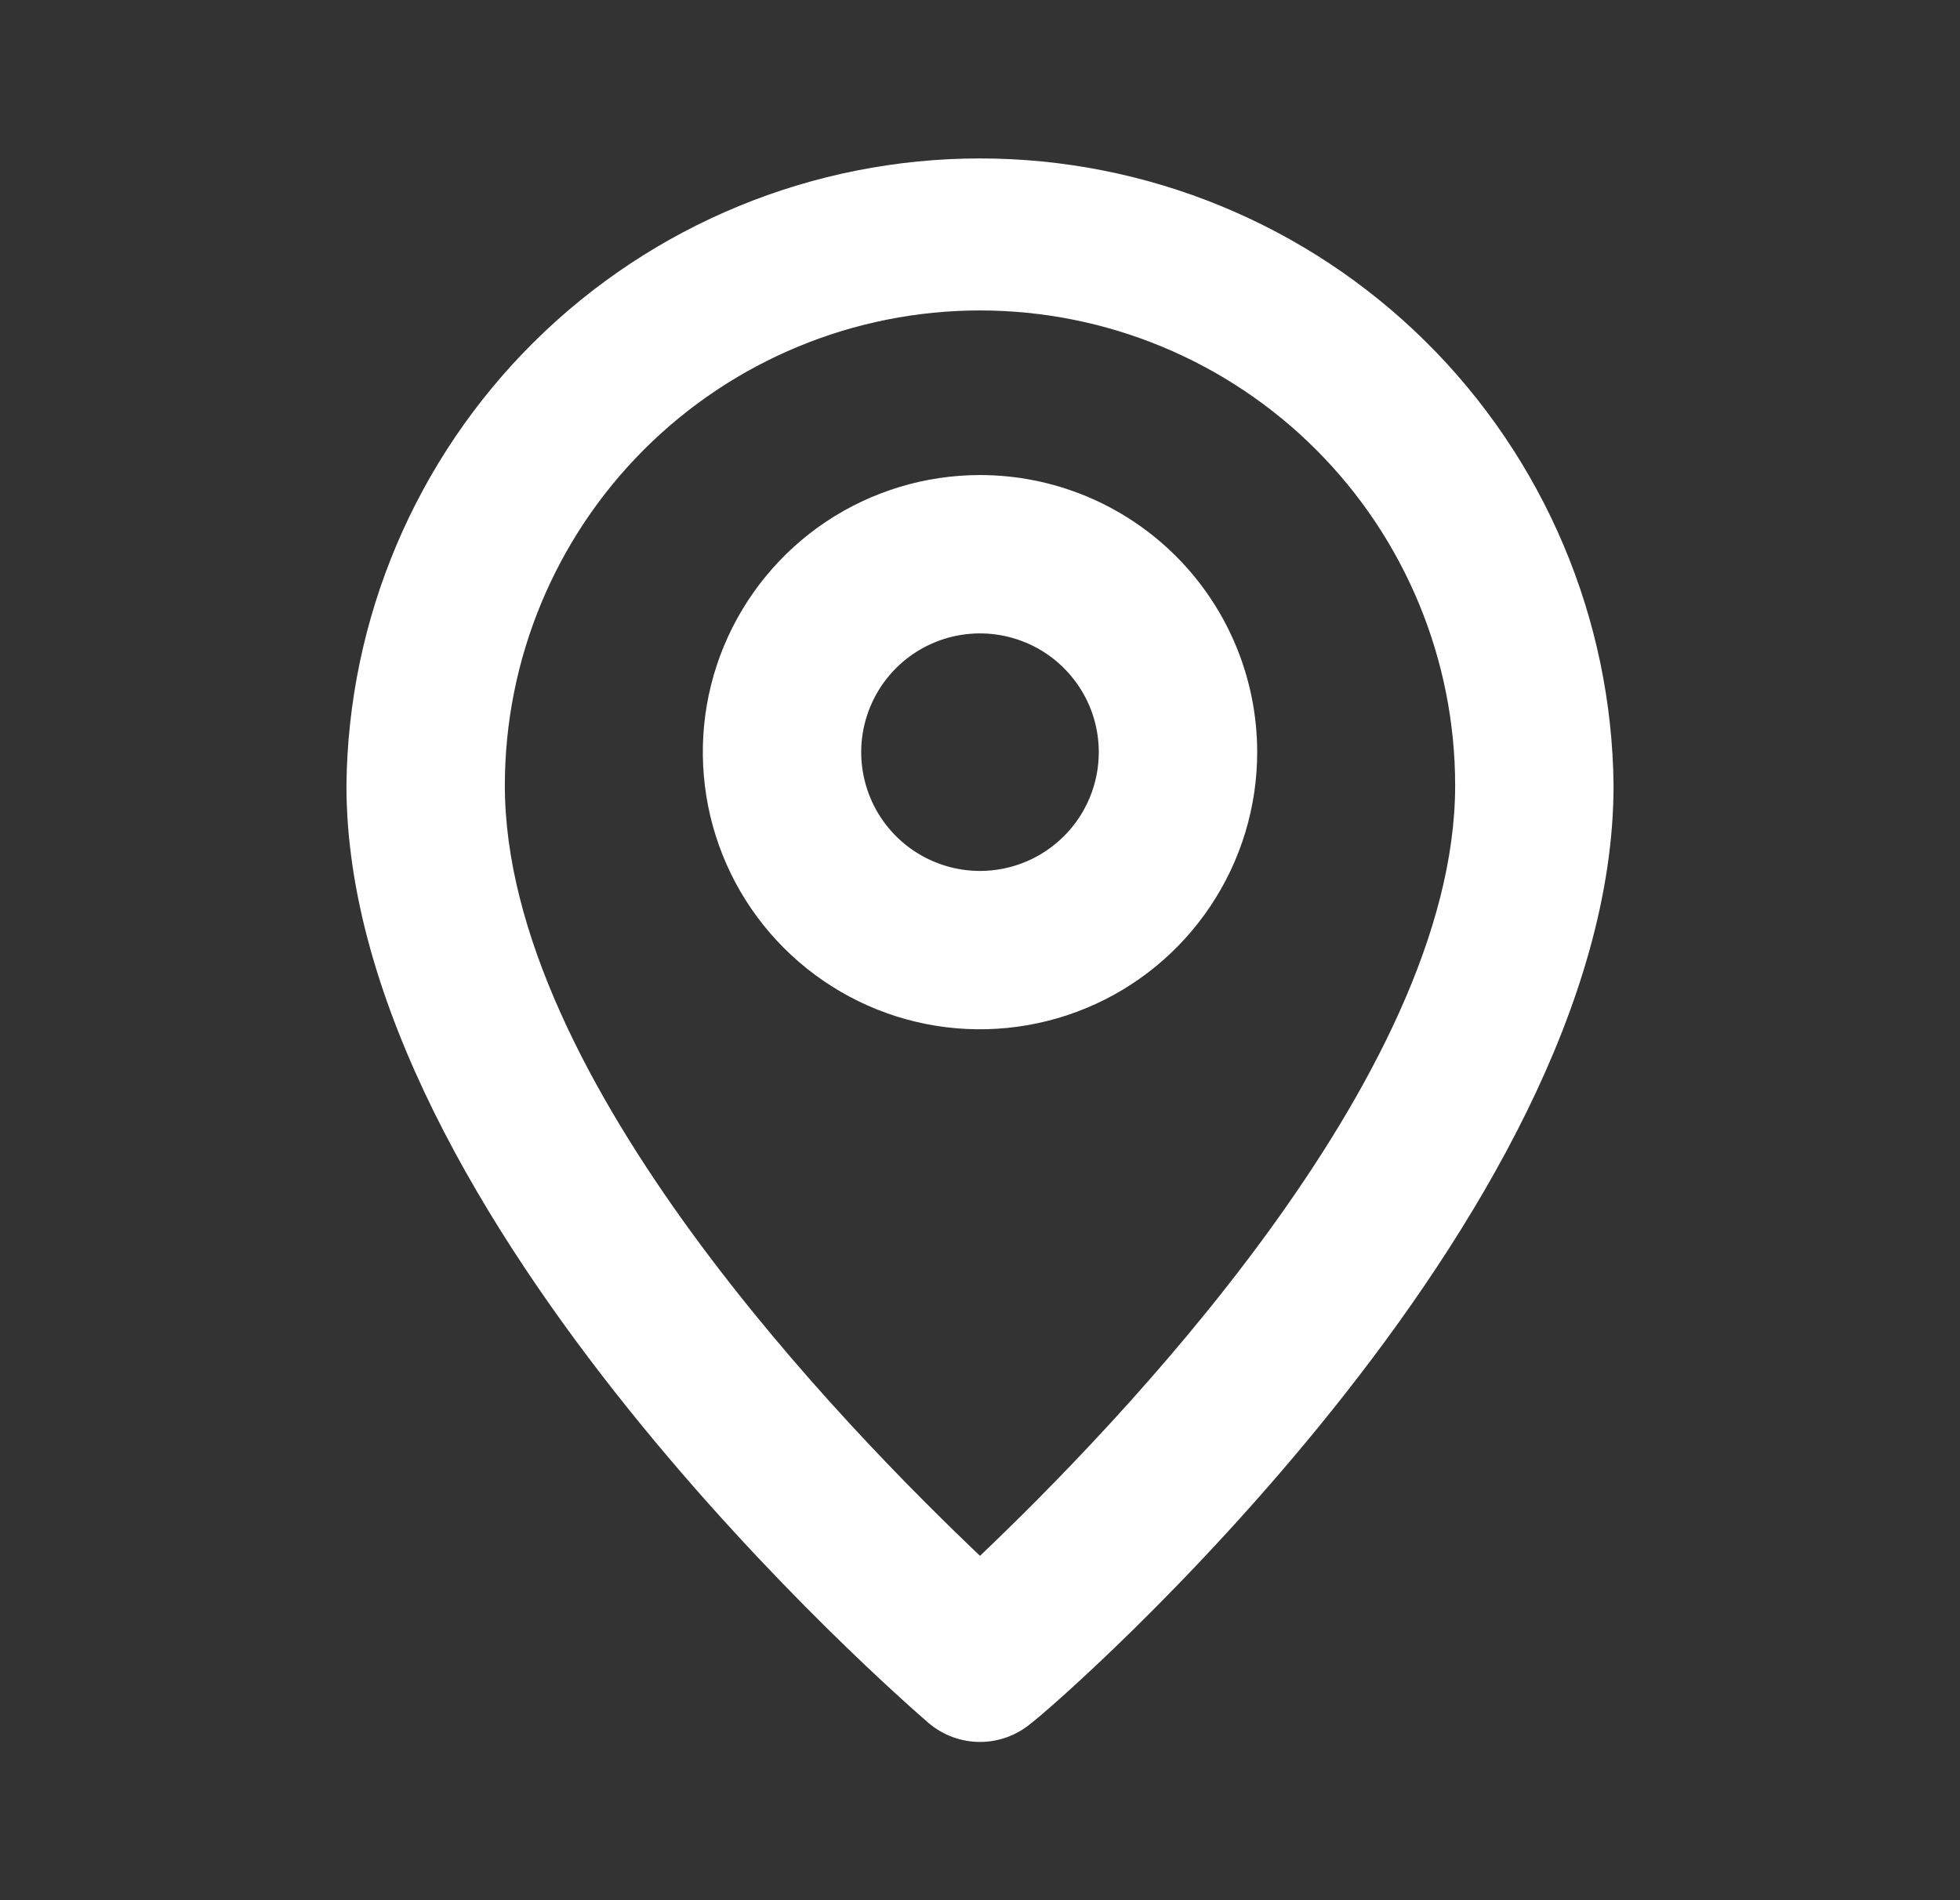
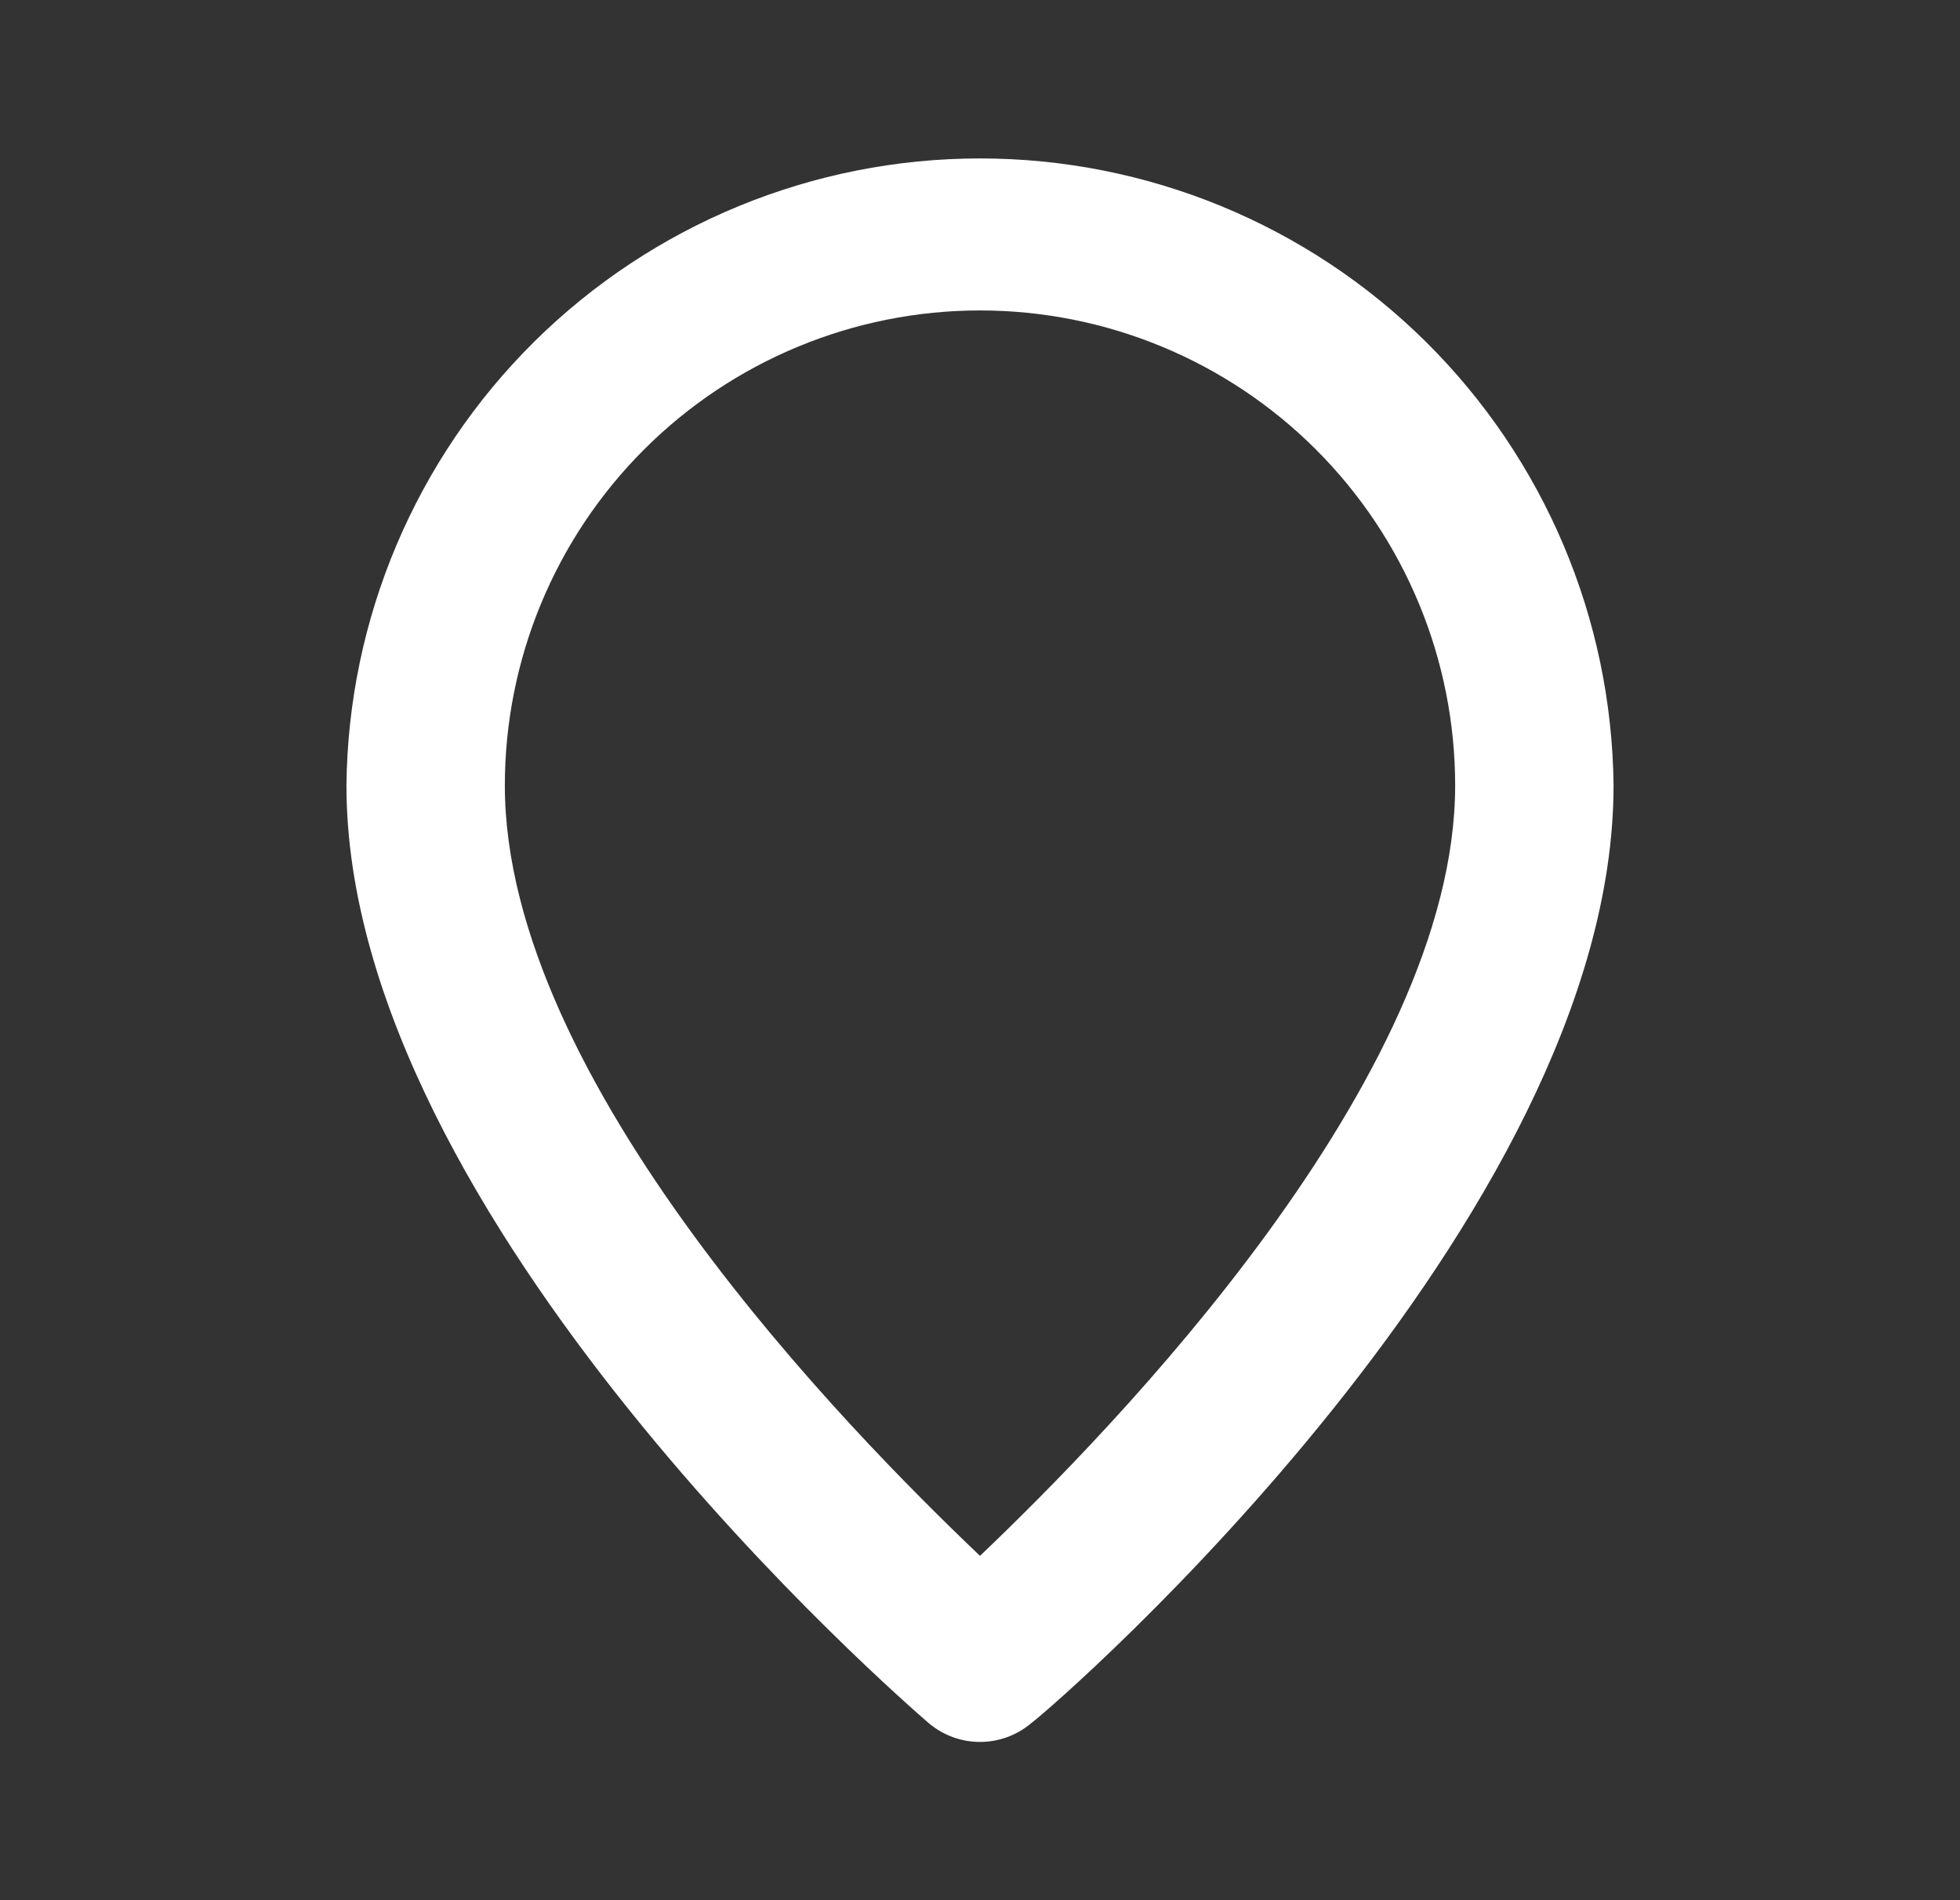
<svg xmlns="http://www.w3.org/2000/svg" width="33" height="32" viewBox="0 0 33 32" fill="none">
  <rect x="0" y="0" width="33" height="32" fill="#333333" stroke="none" />
  <path d="M16.5 2.668C13.689 2.668 10.992 3.777 8.995 5.754C6.998 7.732 5.861 10.418 5.833 13.228C5.833 20.535 15.233 28.668 15.633 29.015C15.875 29.221 16.182 29.335 16.5 29.335C16.818 29.335 17.125 29.221 17.367 29.015C17.833 28.668 27.167 20.535 27.167 13.228C27.139 10.418 26.002 7.732 24.005 5.754C22.008 3.777 19.311 2.668 16.5 2.668ZM16.5 26.201C14.273 24.081 8.5 18.201 8.5 13.228C8.5 11.106 9.343 9.071 10.843 7.571C12.343 6.071 14.378 5.228 16.5 5.228C18.622 5.228 20.657 6.071 22.157 7.571C23.657 9.071 24.5 11.106 24.5 13.228C24.5 18.161 18.727 24.081 16.5 26.201Z" fill="white" />
-   <path d="M16.5 8C15.577 8 14.675 8.274 13.907 8.786C13.14 9.299 12.542 10.028 12.188 10.881C11.835 11.733 11.743 12.672 11.923 13.577C12.103 14.482 12.547 15.314 13.2 15.966C13.853 16.619 14.684 17.064 15.589 17.244C16.495 17.424 17.433 17.331 18.286 16.978C19.139 16.625 19.867 16.027 20.38 15.259C20.893 14.492 21.167 13.59 21.167 12.667C21.167 11.429 20.675 10.242 19.8 9.367C18.925 8.492 17.738 8 16.5 8ZM16.5 14.667C16.104 14.667 15.718 14.549 15.389 14.33C15.06 14.11 14.803 13.797 14.652 13.432C14.501 13.067 14.461 12.664 14.538 12.277C14.616 11.889 14.806 11.532 15.086 11.252C15.365 10.973 15.722 10.782 16.11 10.705C16.498 10.628 16.9 10.668 17.265 10.819C17.631 10.97 17.943 11.227 18.163 11.556C18.383 11.884 18.5 12.271 18.5 12.667C18.5 13.197 18.289 13.706 17.914 14.081C17.539 14.456 17.03 14.667 16.5 14.667Z" fill="white" />
</svg>